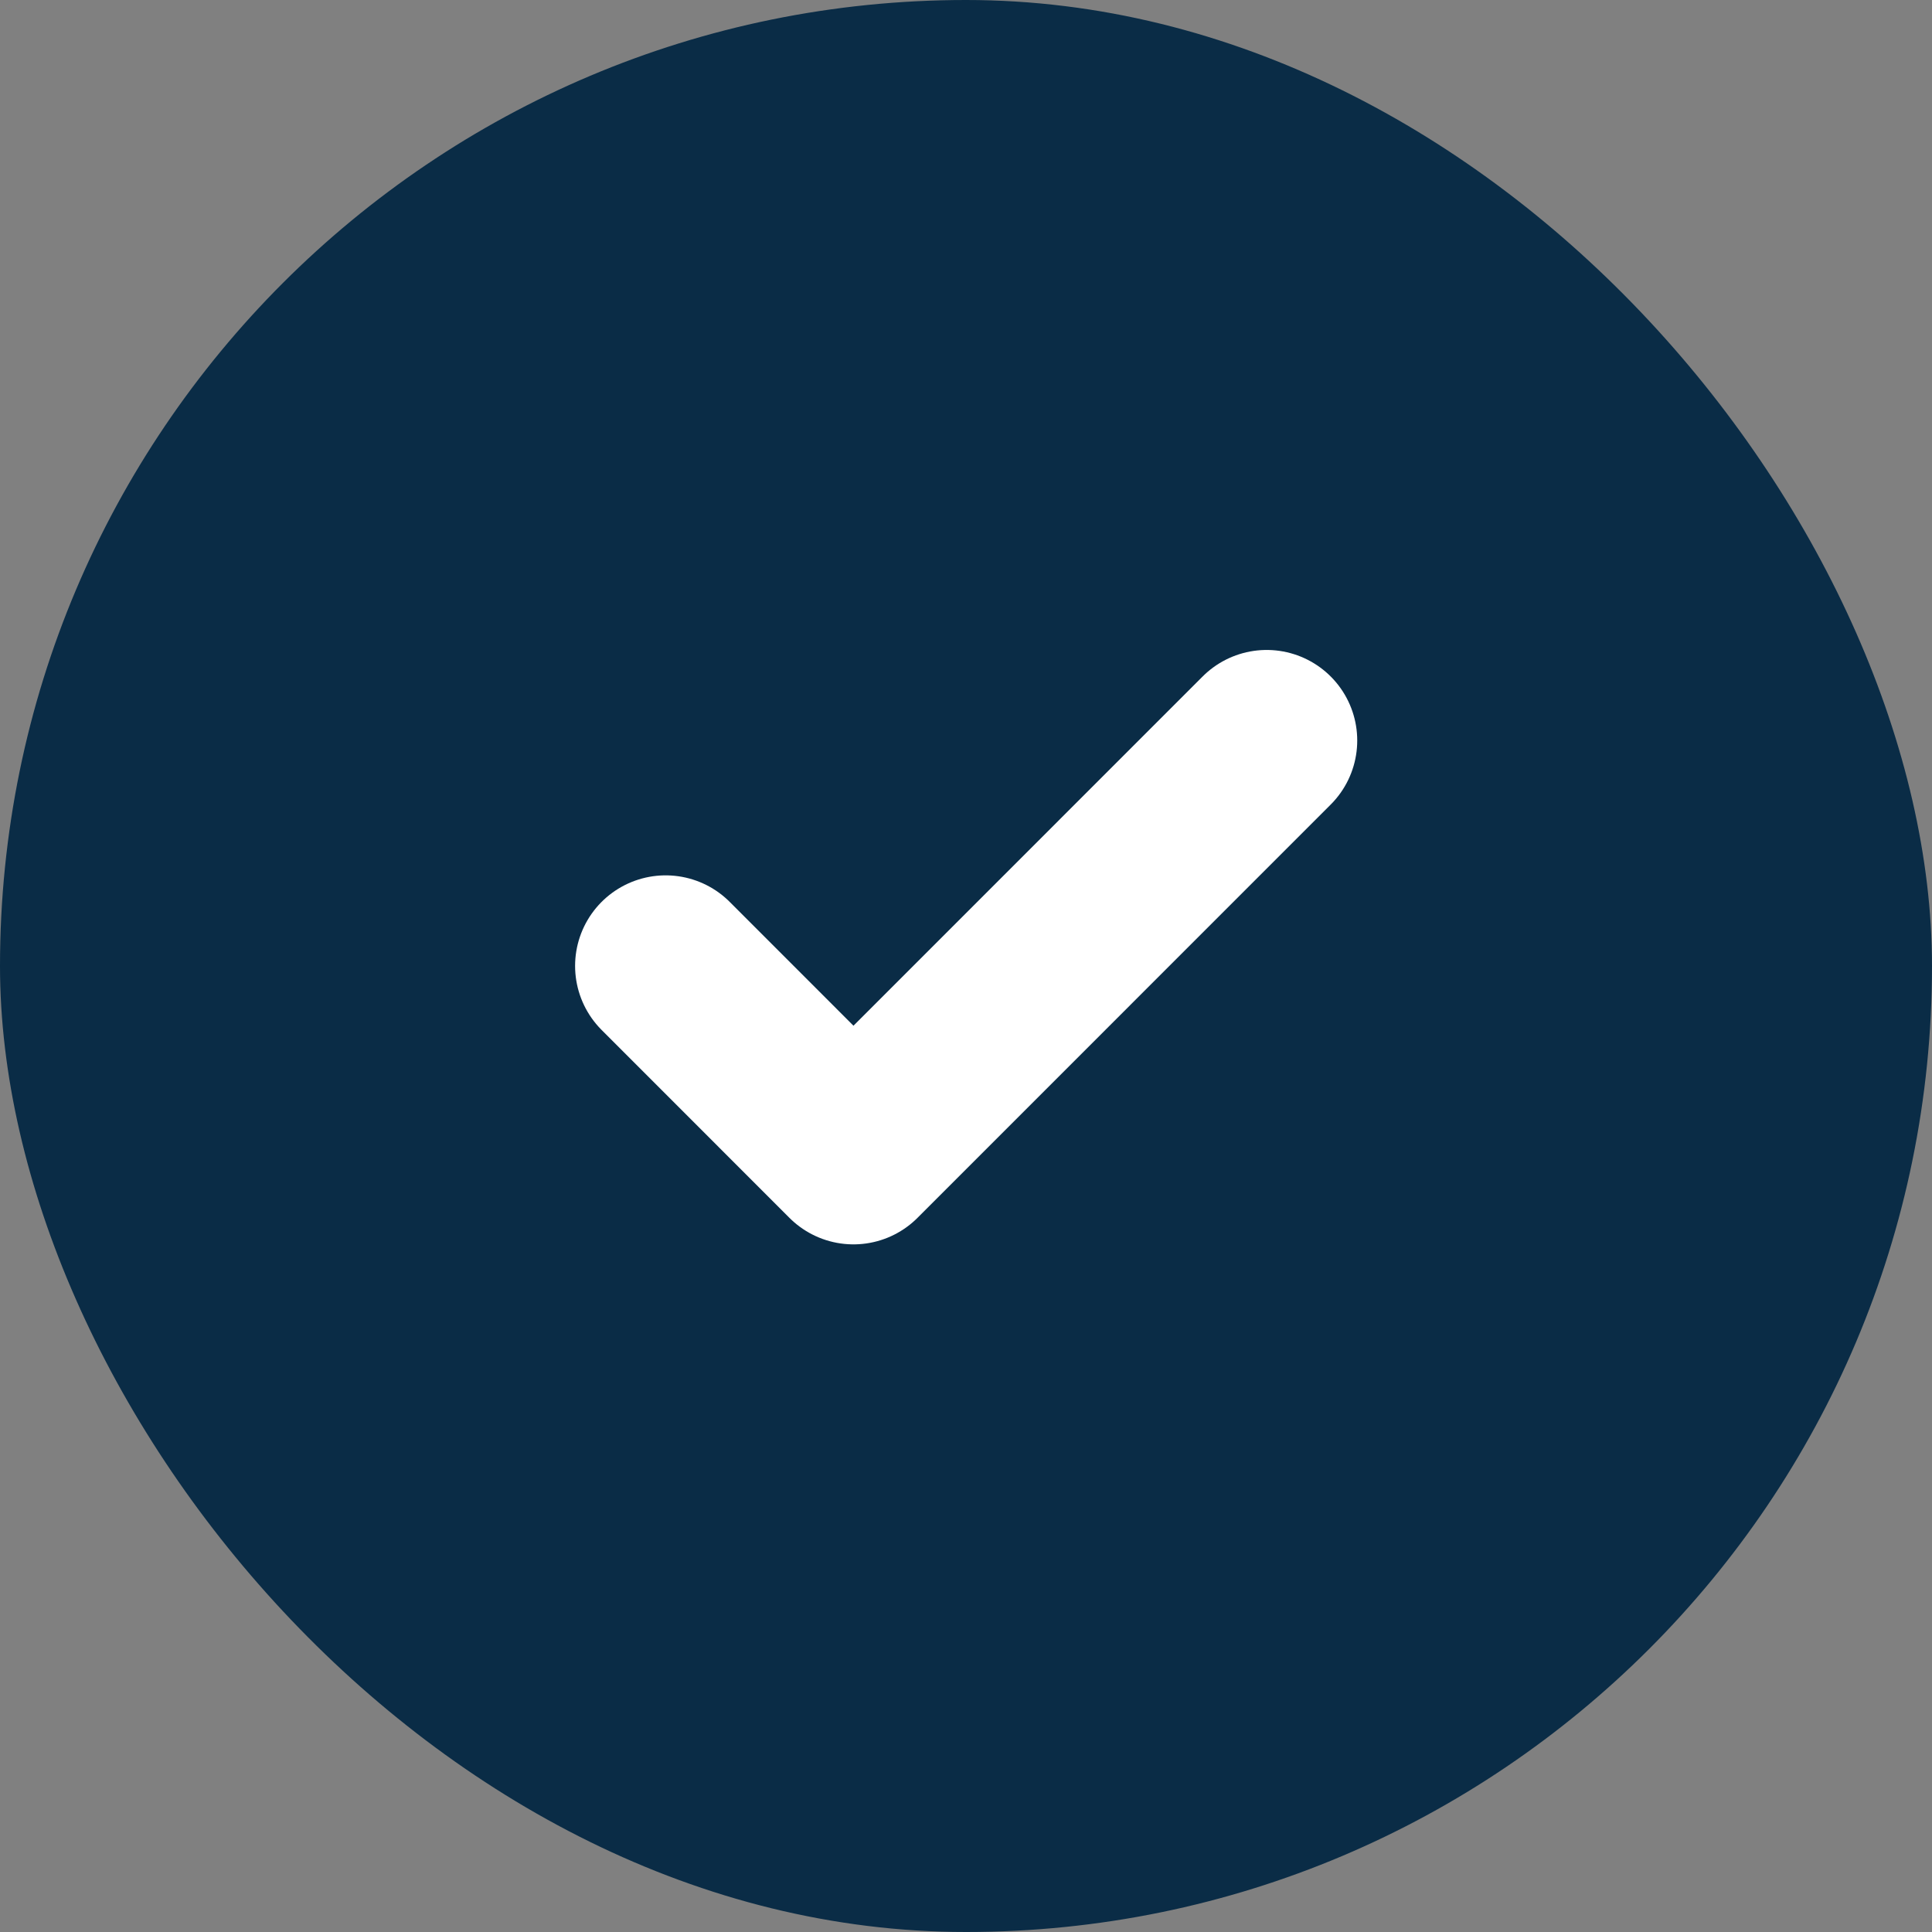
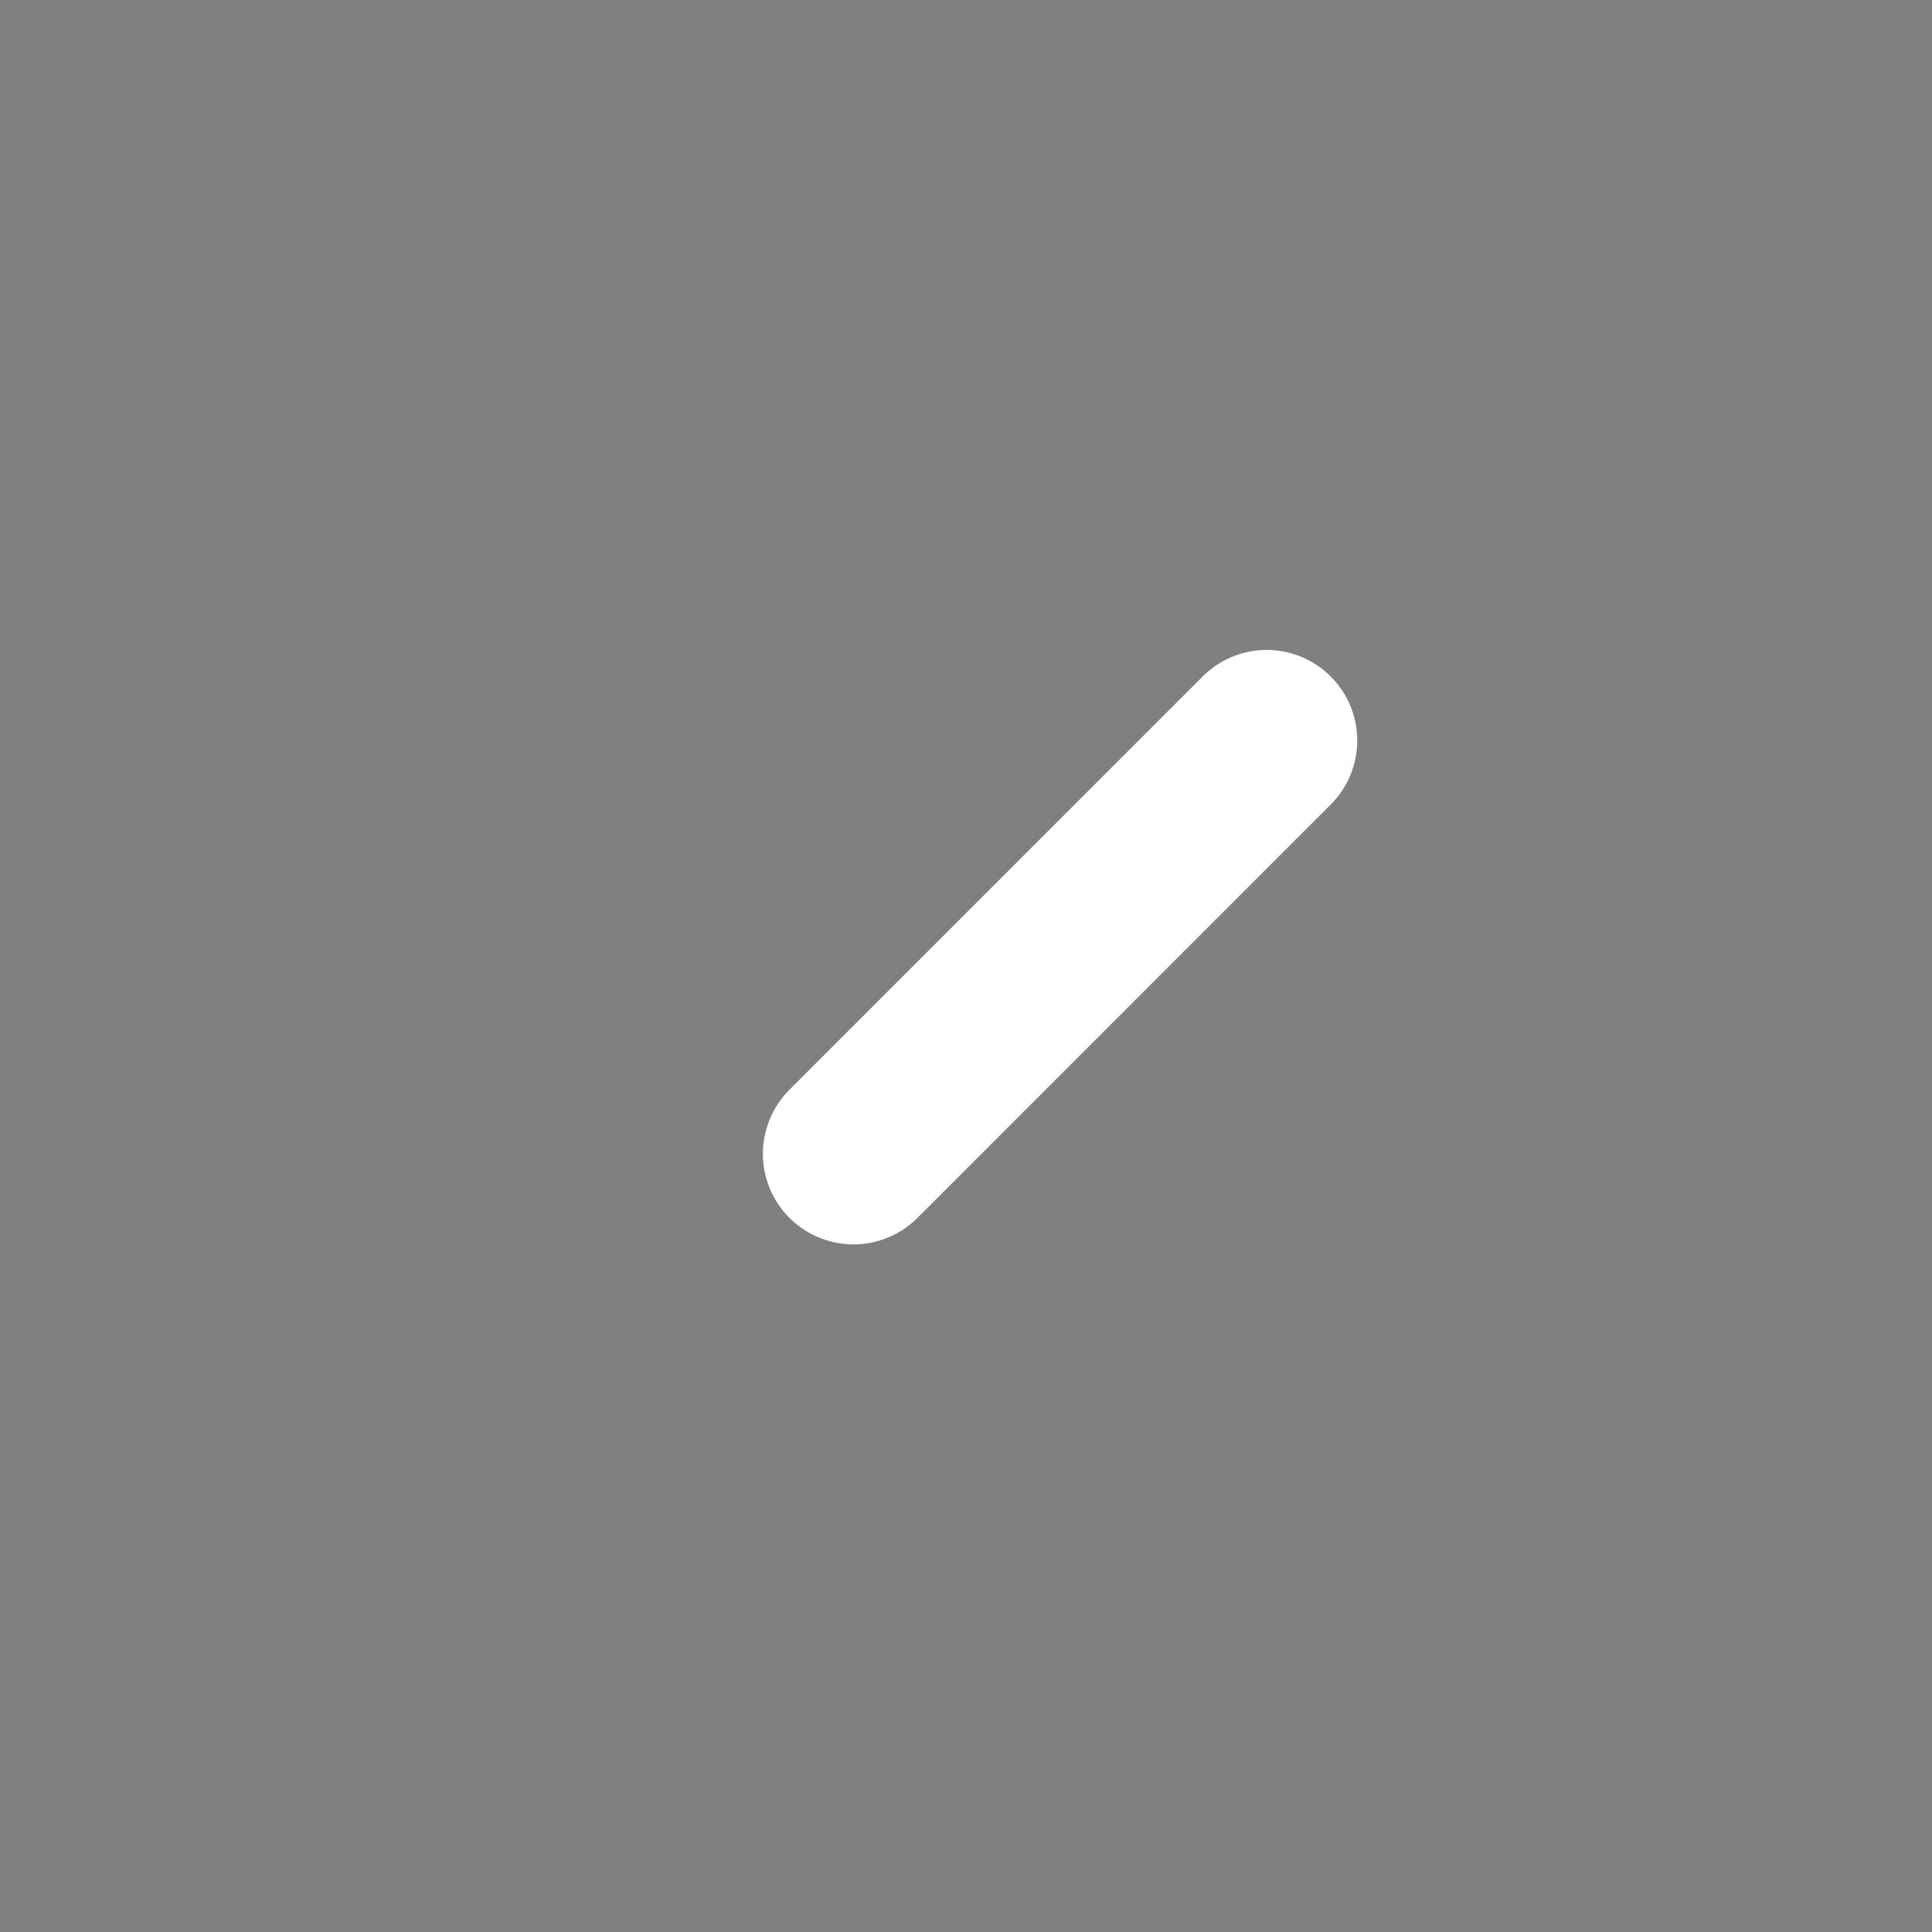
<svg xmlns="http://www.w3.org/2000/svg" width="24" height="24" viewBox="0 0 24 24" fill="none">
  <rect x="0" y="0" width="24" height="24" fill="#808080" stroke="none" />
-   <rect width="24" height="24" rx="12" fill="#0A2C46" />
-   <path d="M15.735 9.199L10.602 14.333L8.269 11.999" stroke="white" stroke-width="2.25" stroke-linecap="round" stroke-linejoin="round" />
+   <path d="M15.735 9.199L10.602 14.333" stroke="white" stroke-width="2.25" stroke-linecap="round" stroke-linejoin="round" />
</svg>